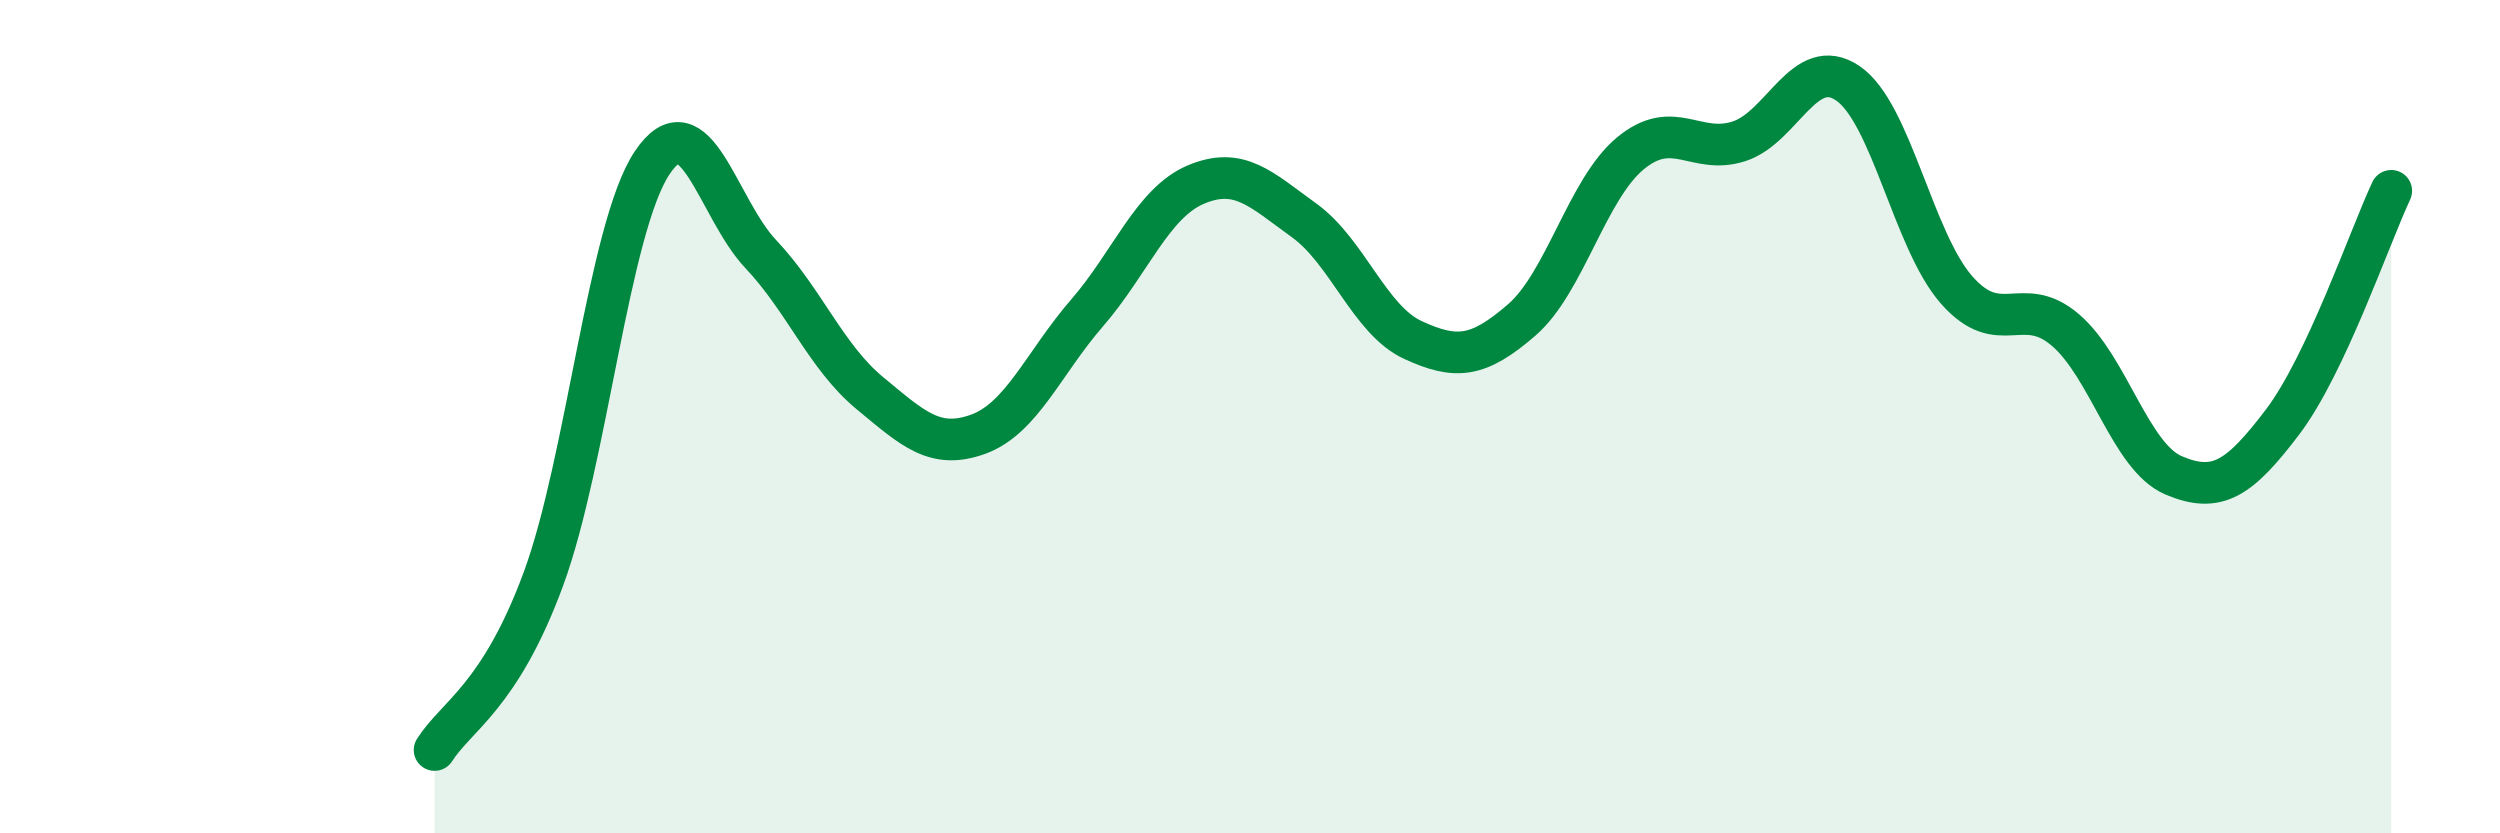
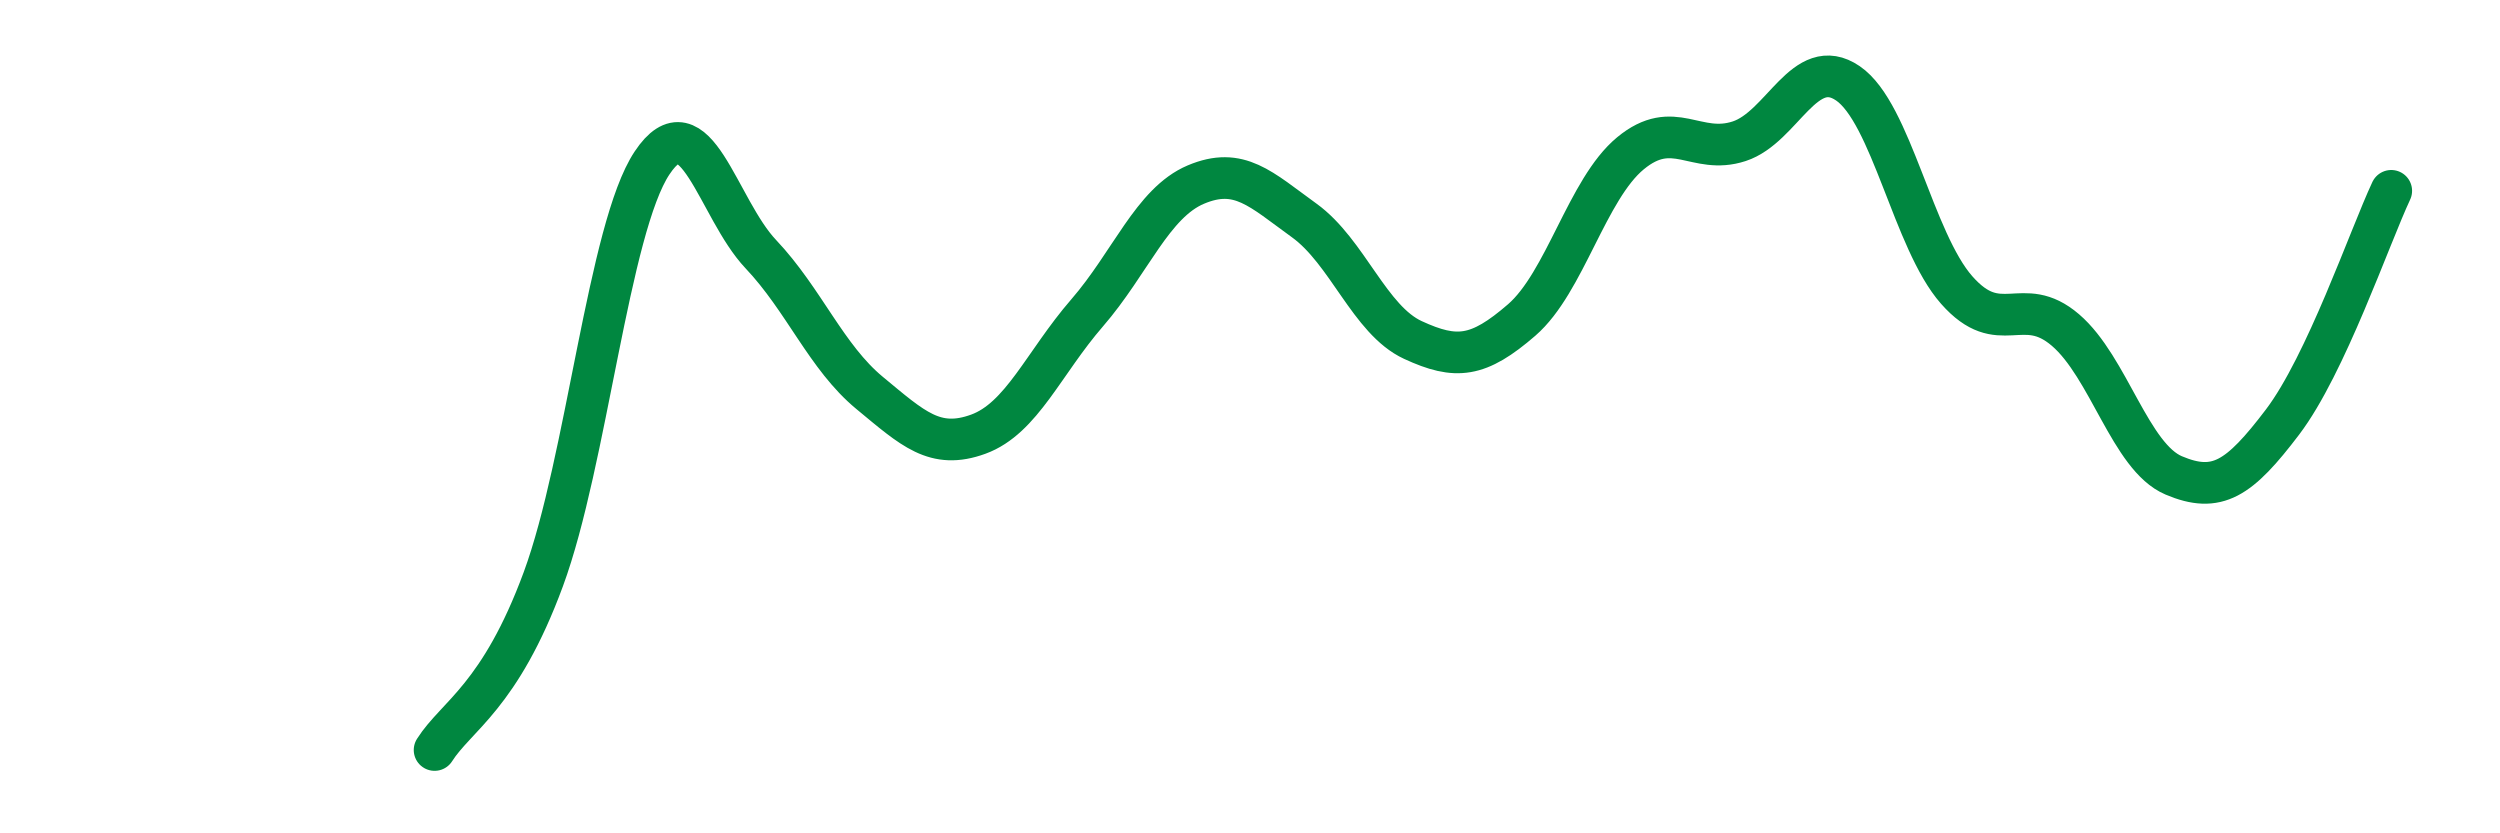
<svg xmlns="http://www.w3.org/2000/svg" width="60" height="20" viewBox="0 0 60 20">
-   <path d="M 10.43,18 C 10.95,17.18 12,16.72 13.04,13.9 C 14.08,11.08 14.61,5.47 15.65,3.91 C 16.69,2.35 17.22,5 18.26,6.1 C 19.3,7.2 19.83,8.57 20.87,9.43 C 21.91,10.29 22.44,10.8 23.48,10.42 C 24.52,10.04 25.05,8.71 26.09,7.51 C 27.13,6.31 27.66,4.87 28.7,4.43 C 29.74,3.99 30.26,4.54 31.3,5.29 C 32.34,6.04 32.87,7.68 33.91,8.16 C 34.95,8.64 35.48,8.58 36.52,7.68 C 37.56,6.78 38.09,4.54 39.13,3.68 C 40.17,2.82 40.7,3.73 41.74,3.39 C 42.78,3.05 43.31,1.29 44.35,2 C 45.39,2.71 45.92,5.78 46.96,6.96 C 48,8.14 48.53,7.03 49.57,7.92 C 50.61,8.81 51.13,10.97 52.17,11.41 C 53.21,11.85 53.74,11.5 54.78,10.13 C 55.82,8.76 56.87,5.69 57.39,4.58L57.39 20L10.43 20Z" fill="#008740" opacity="0.1" stroke-linecap="round" stroke-linejoin="round" />
  <path d="M 10.43,18 C 10.95,17.18 12,16.72 13.04,13.9 C 14.08,11.08 14.61,5.47 15.65,3.91 C 16.69,2.35 17.22,5 18.26,6.1 C 19.3,7.2 19.83,8.57 20.87,9.43 C 21.91,10.29 22.44,10.8 23.48,10.42 C 24.52,10.04 25.05,8.71 26.09,7.51 C 27.13,6.31 27.66,4.87 28.7,4.43 C 29.74,3.99 30.26,4.54 31.3,5.29 C 32.34,6.04 32.87,7.68 33.91,8.16 C 34.95,8.64 35.48,8.58 36.52,7.68 C 37.56,6.78 38.09,4.54 39.13,3.68 C 40.17,2.82 40.7,3.73 41.74,3.39 C 42.78,3.05 43.31,1.29 44.35,2 C 45.39,2.71 45.92,5.78 46.96,6.96 C 48,8.14 48.53,7.03 49.57,7.92 C 50.61,8.81 51.13,10.97 52.17,11.41 C 53.21,11.85 53.74,11.5 54.78,10.13 C 55.82,8.76 56.87,5.69 57.39,4.58" stroke="#008740" stroke-width="1" fill="none" stroke-linecap="round" stroke-linejoin="round" />
</svg>